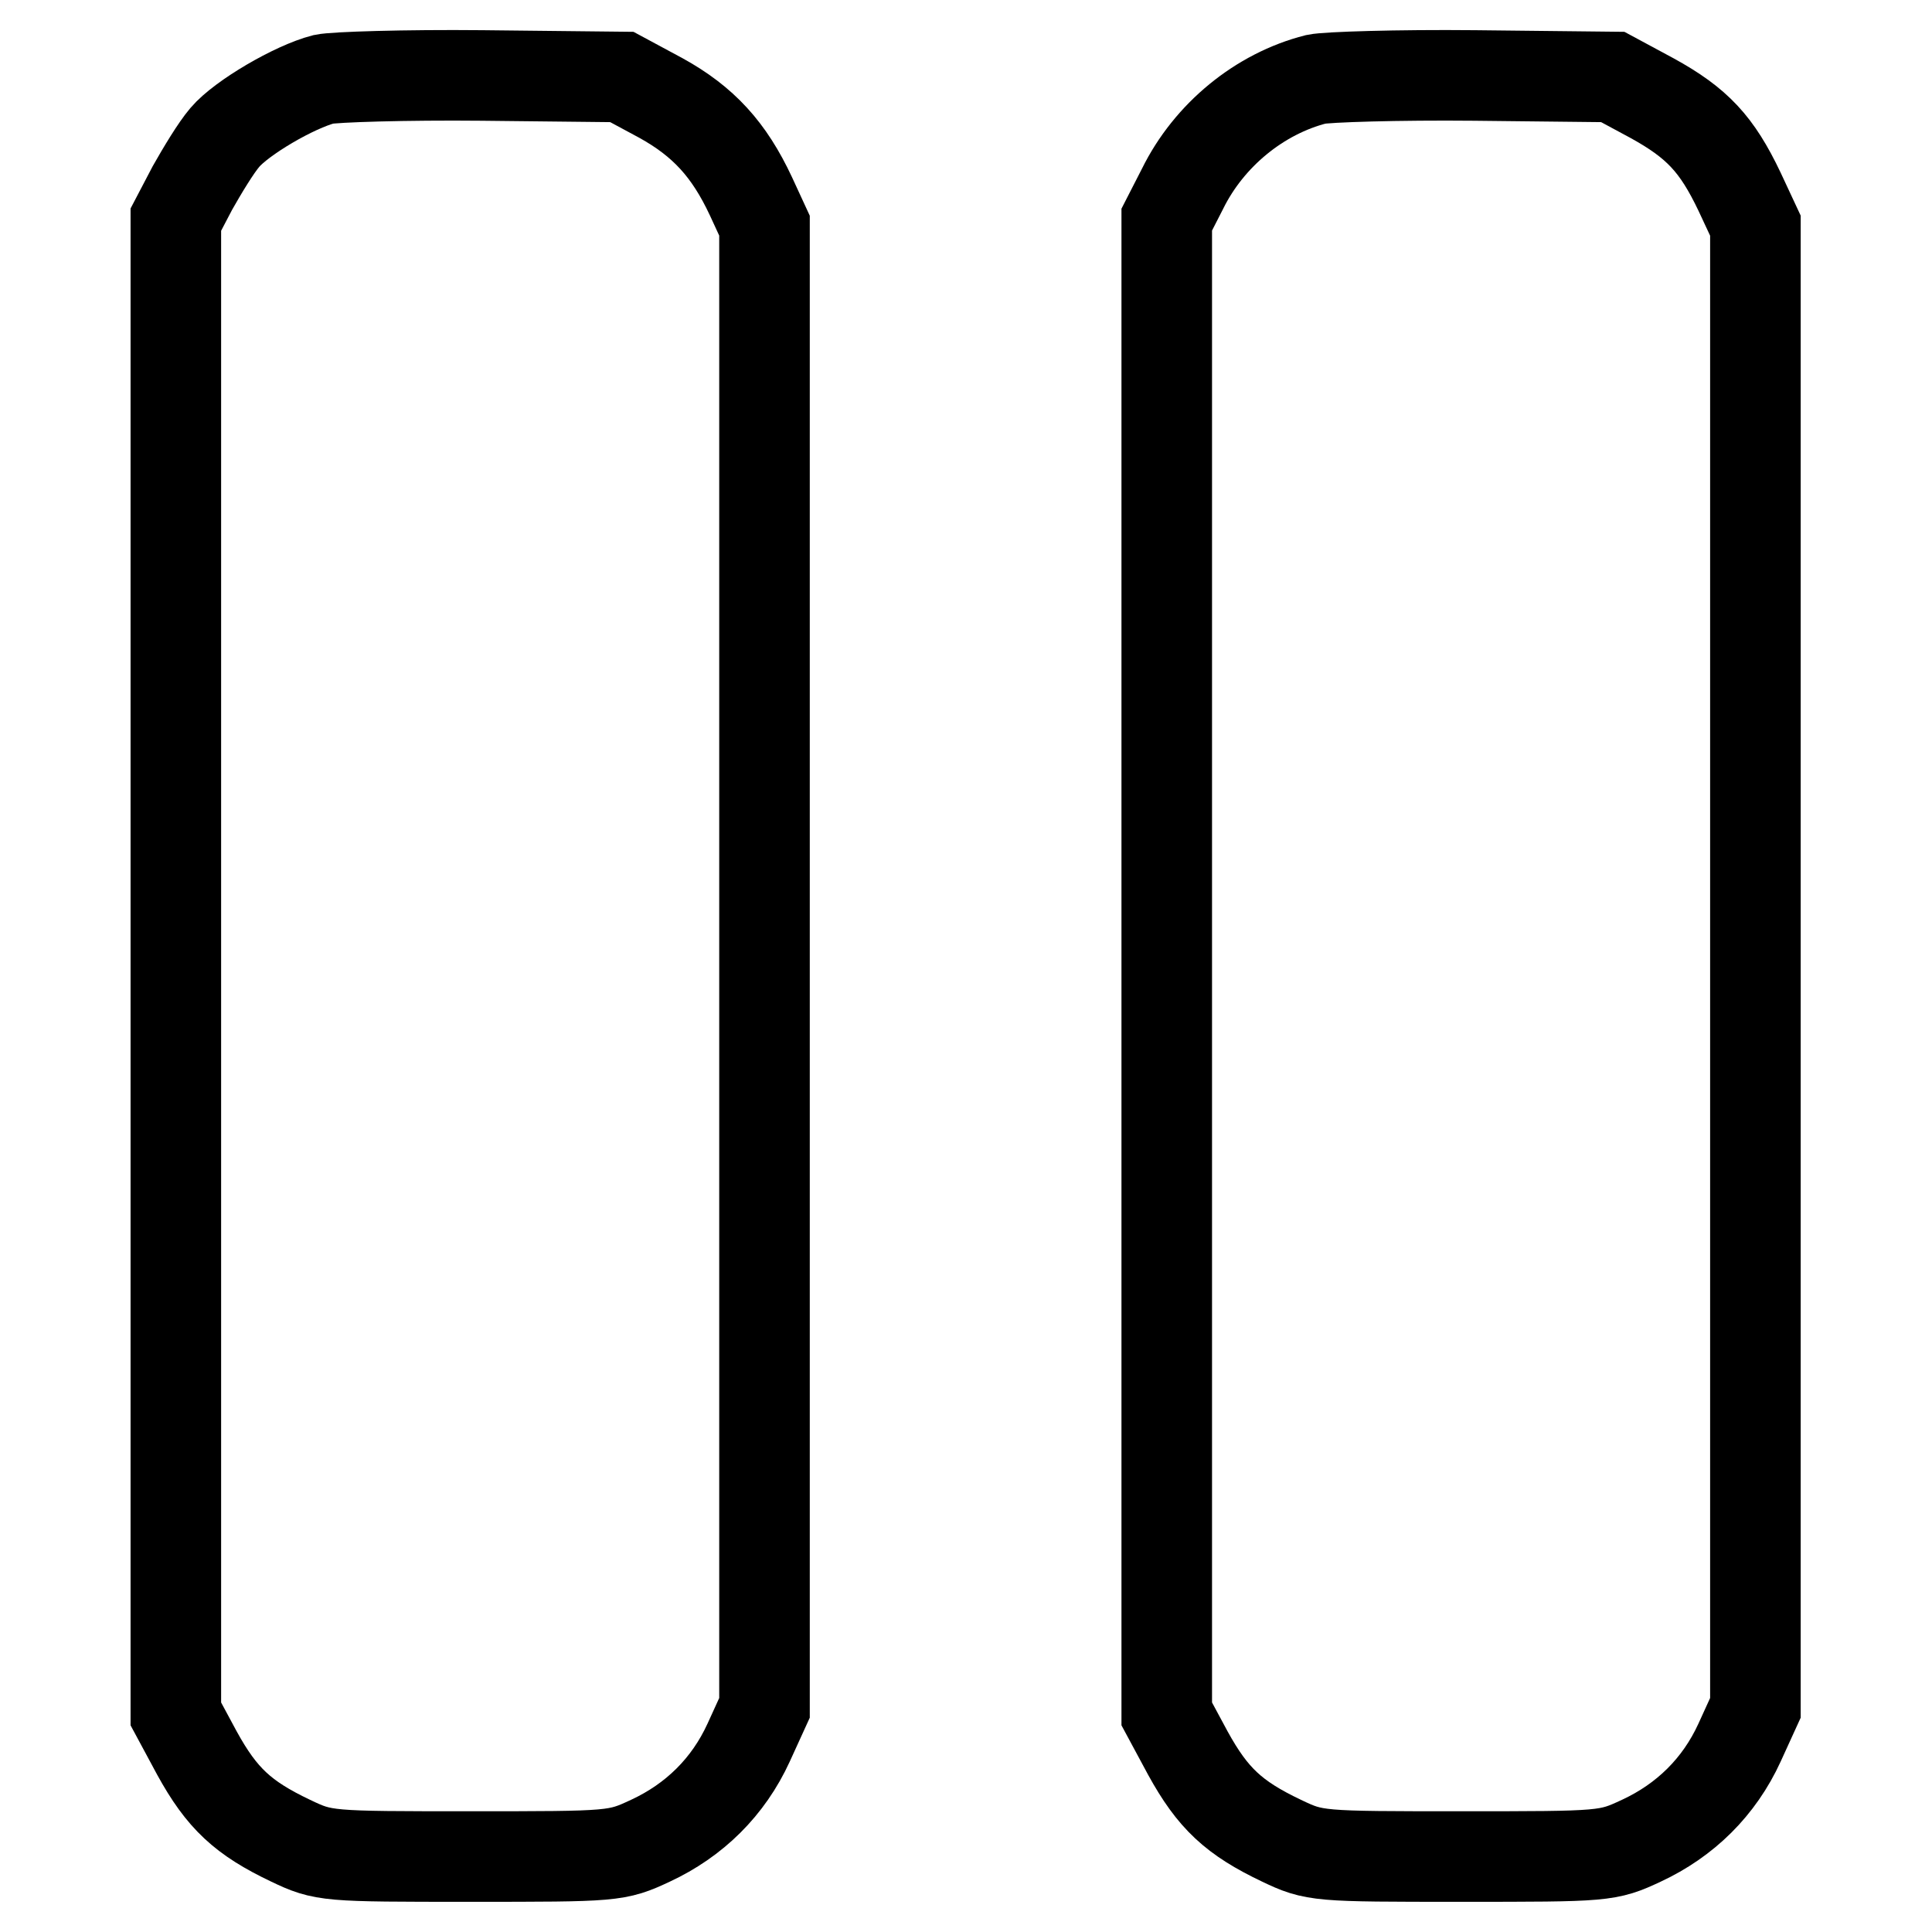
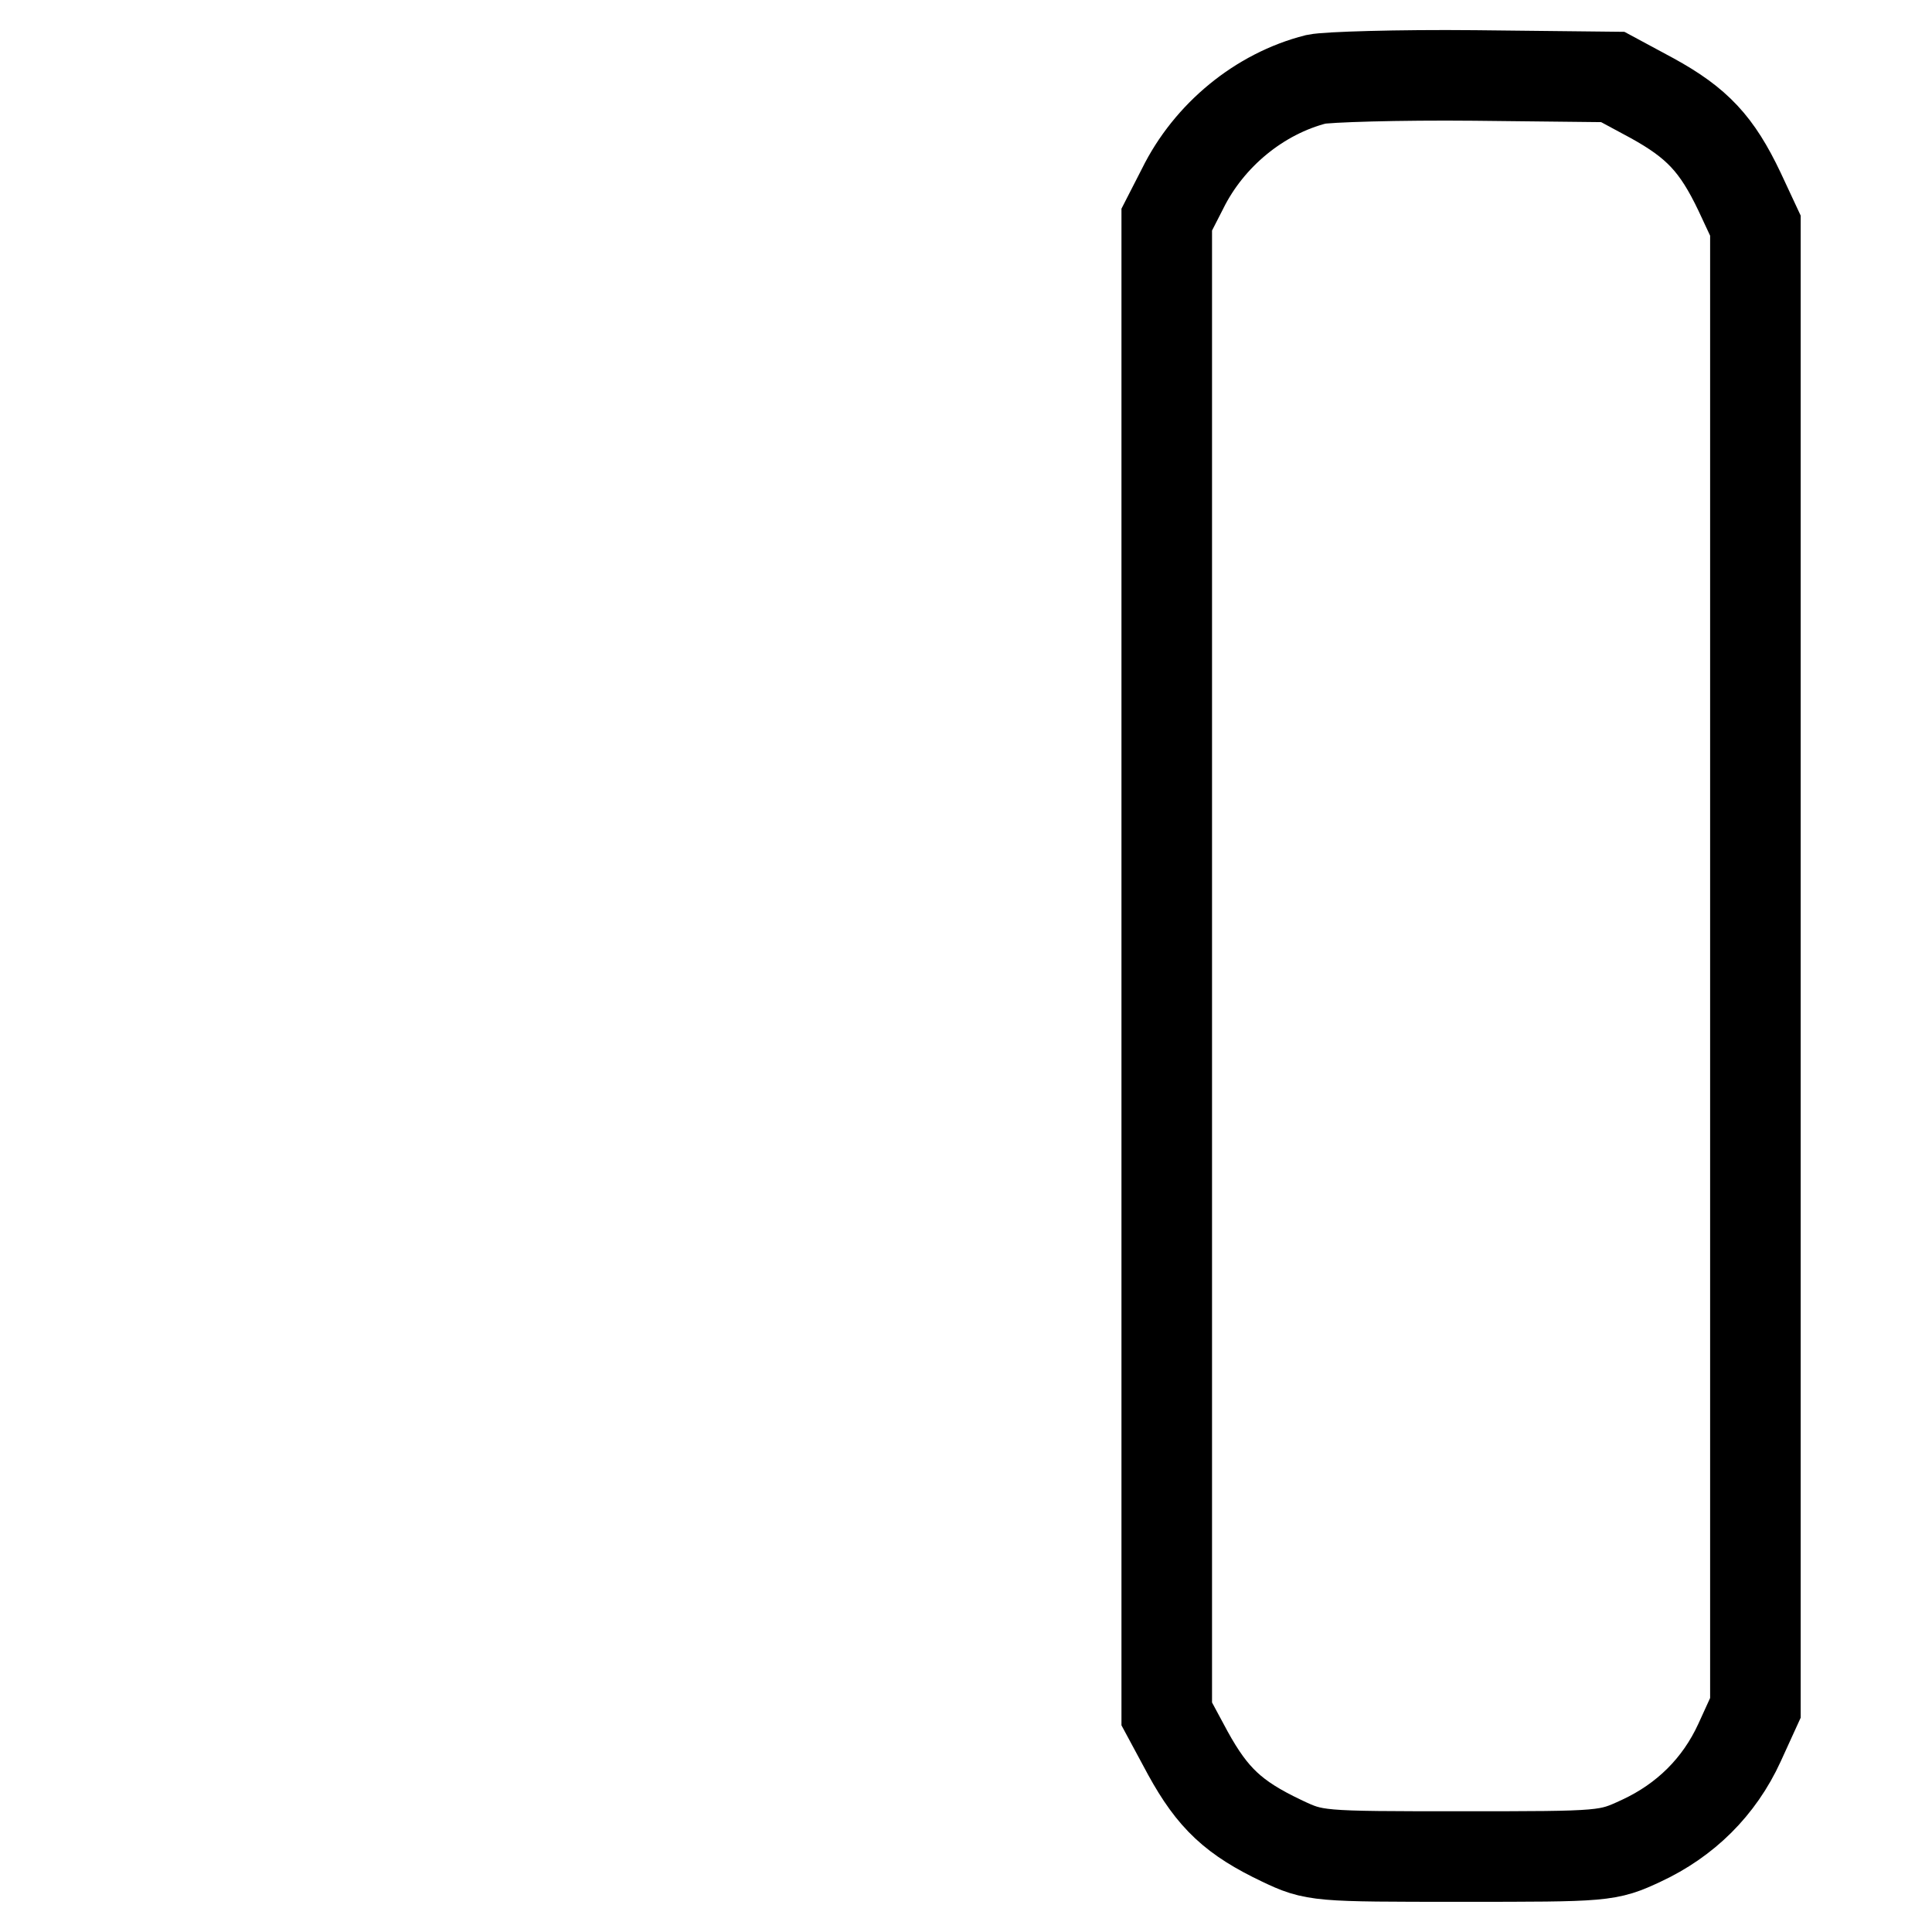
<svg xmlns="http://www.w3.org/2000/svg" version="1.1" x="0px" y="0px" viewBox="0 0 256 256" enable-background="new 0 0 256 256" xml:space="preserve">
  <g>
    <g>
      <g>
-         <path stroke-width="12" fill-opacity="0" stroke="#000000" d="M42.9,10.5c-3.9,1-10.9,5.1-13.1,7.7c-1.2,1.4-3,4.4-4.3,6.7l-2.2,4.2v99v99l2.8,5.2c3.3,6,6.1,8.6,12.4,11.6c4.4,2.1,4.8,2.1,23.8,2.1c19.1,0,19.4,0,23.9-2.1c5.8-2.7,10.3-7.1,13-13l2.1-4.6v-98.2V29.9L99.5,26c-2.9-6.2-6.3-9.9-11.9-13l-5.2-2.8L63.9,10C53.7,9.9,44.3,10.2,42.9,10.5z" />
        <path stroke-width="12" fill-opacity="0" stroke="#000000" d="M174.4,10.5c-7.5,1.9-14.2,7.4-17.7,14.5l-2.1,4.1v99v99l2.8,5.2c3.3,6,6.1,8.6,12.4,11.6c4.4,2.1,4.8,2.1,23.8,2.1c19.1,0,19.4,0,23.9-2.1c5.8-2.7,10.3-7.1,13-13l2.1-4.6v-98.2V29.9l-2.1-4.5c-3-6.3-5.6-9.1-11.6-12.4l-5.2-2.8L195.4,10C185.2,9.9,175.8,10.2,174.4,10.5z" />
      </g>
    </g>
  </g>
</svg>